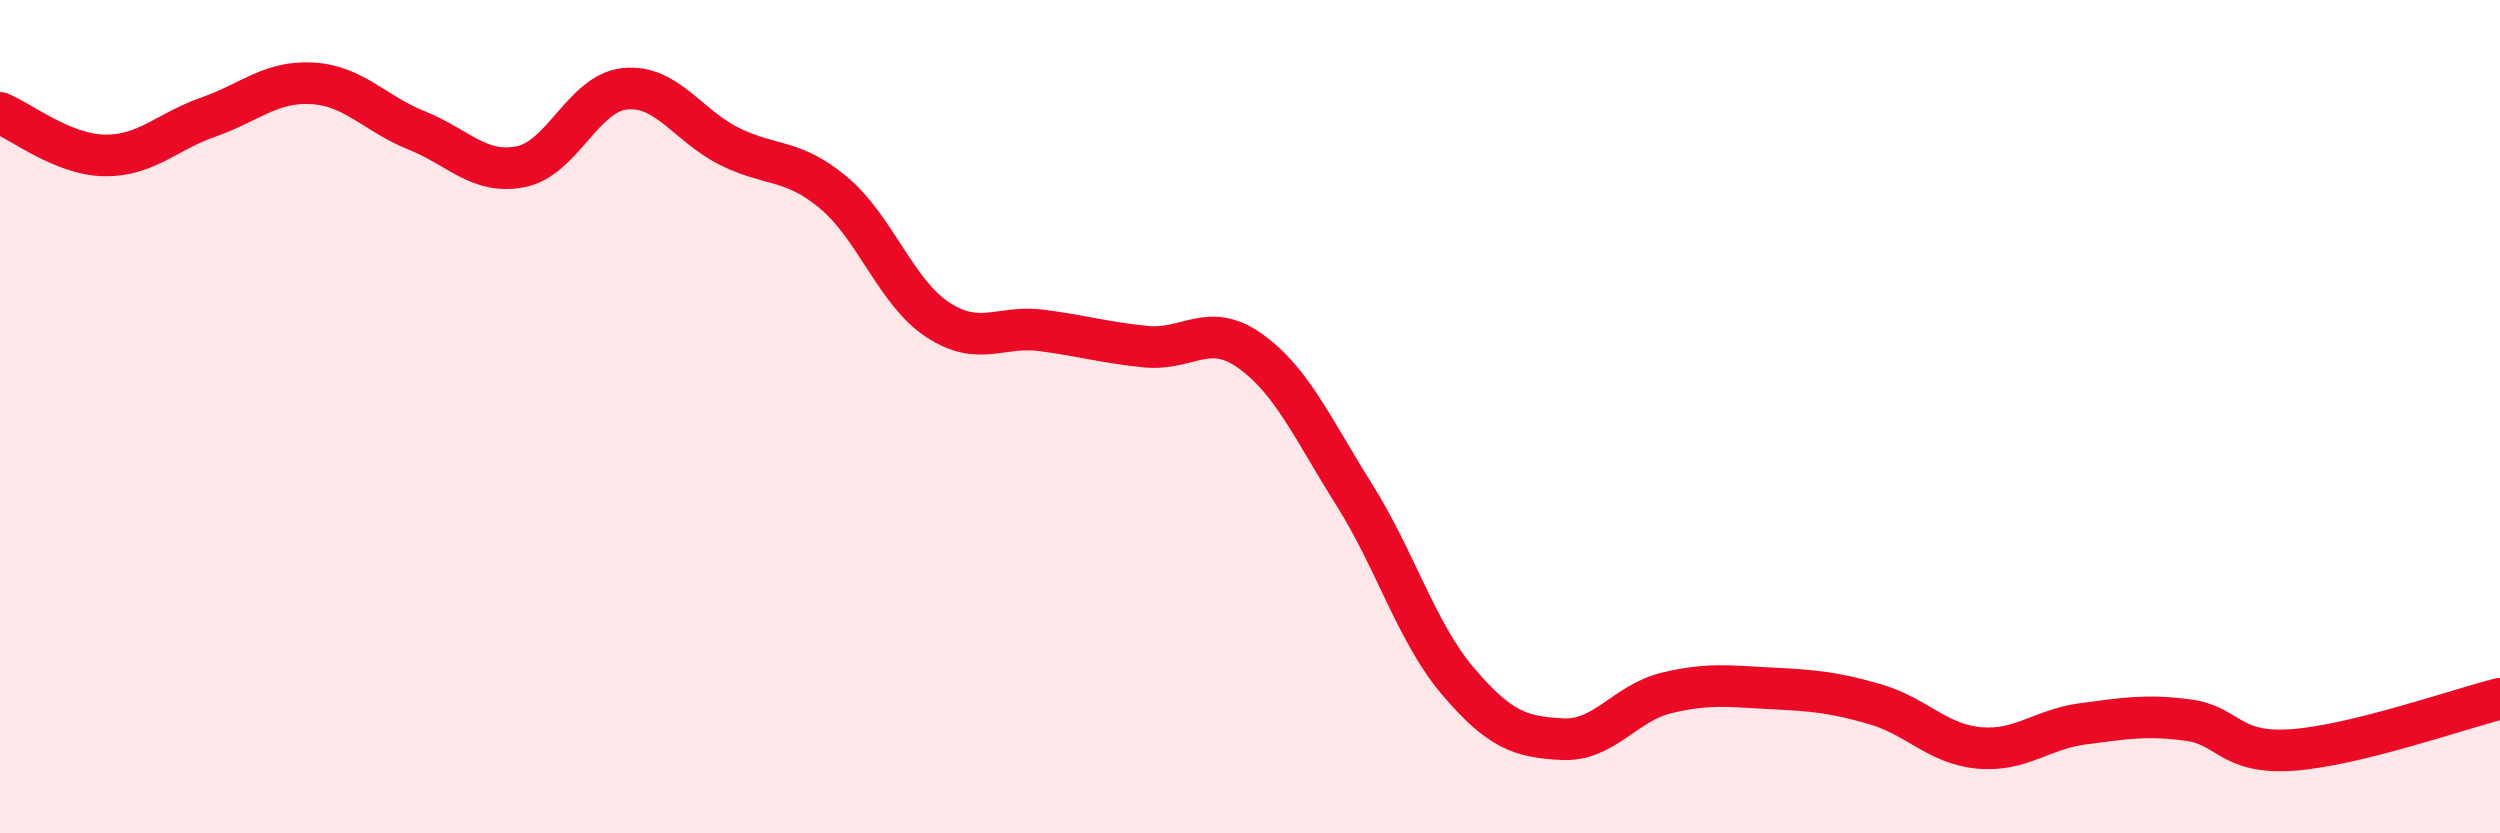
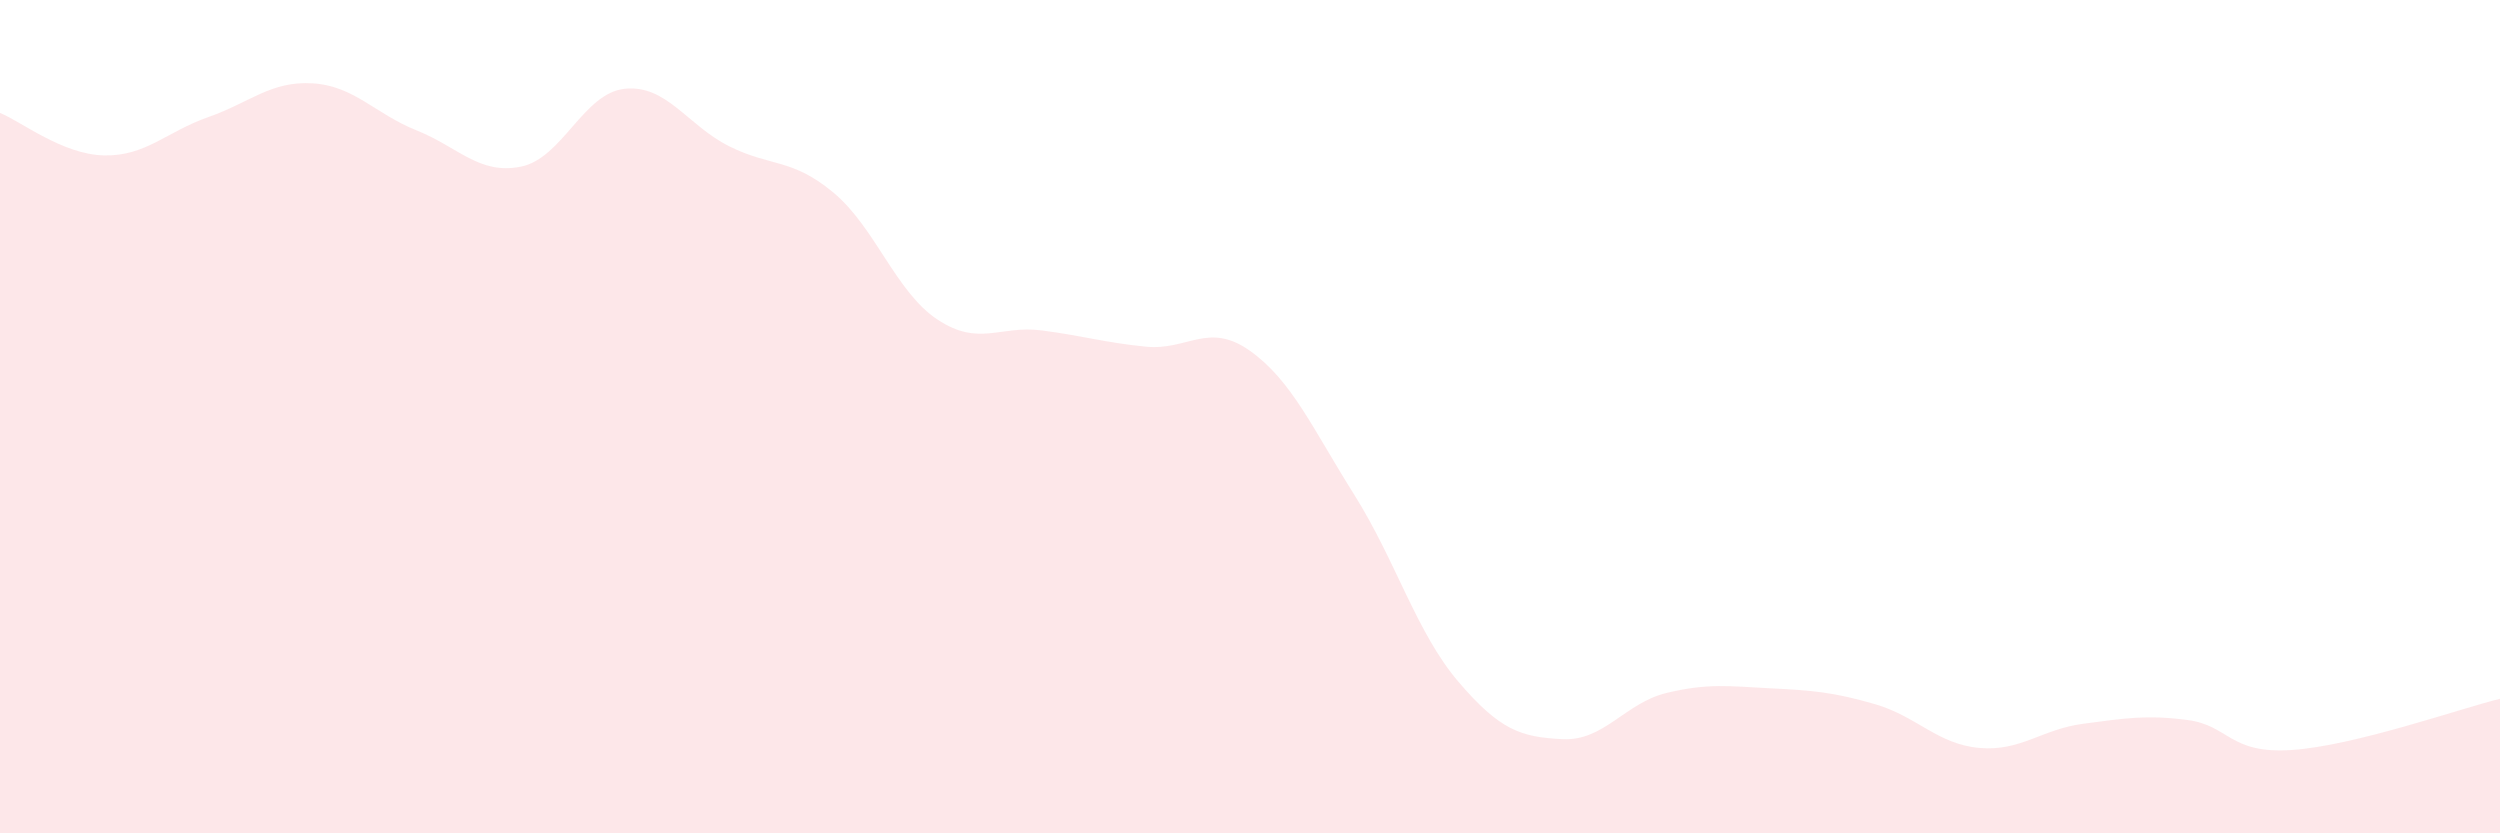
<svg xmlns="http://www.w3.org/2000/svg" width="60" height="20" viewBox="0 0 60 20">
  <path d="M 0,2.71 C 0.5,2.91 1.5,3.71 2.5,3.73 C 3.5,3.75 4,3.16 5,2.81 C 6,2.46 6.5,1.94 7.5,2 C 8.5,2.06 9,2.73 10,3.13 C 11,3.53 11.5,4.2 12.5,4 C 13.5,3.8 14,2.23 15,2.13 C 16,2.03 16.5,3.01 17.5,3.51 C 18.5,4.01 19,3.79 20,4.62 C 21,5.45 21.5,7.01 22.5,7.67 C 23.5,8.33 24,7.8 25,7.93 C 26,8.06 26.5,8.22 27.5,8.32 C 28.5,8.42 29,7.71 30,8.42 C 31,9.13 31.5,10.28 32.5,11.87 C 33.5,13.46 34,15.19 35,16.36 C 36,17.53 36.5,17.69 37.5,17.74 C 38.5,17.79 39,16.87 40,16.63 C 41,16.39 41.5,16.47 42.5,16.52 C 43.5,16.57 44,16.61 45,16.9 C 46,17.19 46.5,17.86 47.5,17.95 C 48.5,18.04 49,17.5 50,17.37 C 51,17.24 51.5,17.15 52.5,17.28 C 53.5,17.41 53.5,18.1 55,18 C 56.5,17.9 59,17.02 60,16.77L60 20L0 20Z" fill="#EB0A25" opacity="0.1" stroke-linecap="round" stroke-linejoin="round" />
-   <path d="M 0,2.71 C 0.5,2.91 1.5,3.71 2.5,3.73 C 3.5,3.75 4,3.16 5,2.81 C 6,2.46 6.5,1.94 7.5,2 C 8.5,2.06 9,2.73 10,3.13 C 11,3.53 11.5,4.2 12.5,4 C 13.5,3.8 14,2.23 15,2.13 C 16,2.03 16.5,3.01 17.5,3.51 C 18.5,4.01 19,3.79 20,4.62 C 21,5.45 21.5,7.01 22.5,7.67 C 23.5,8.33 24,7.8 25,7.93 C 26,8.06 26.5,8.22 27.5,8.32 C 28.5,8.42 29,7.71 30,8.42 C 31,9.13 31.5,10.28 32.5,11.87 C 33.5,13.46 34,15.19 35,16.36 C 36,17.53 36.5,17.69 37.5,17.74 C 38.5,17.79 39,16.87 40,16.63 C 41,16.39 41.5,16.47 42.5,16.52 C 43.5,16.57 44,16.61 45,16.9 C 46,17.19 46.5,17.86 47.5,17.95 C 48.5,18.04 49,17.5 50,17.37 C 51,17.24 51.5,17.15 52.5,17.28 C 53.5,17.41 53.5,18.1 55,18 C 56.5,17.9 59,17.02 60,16.77" stroke="#EB0A25" stroke-width="1" fill="none" stroke-linecap="round" stroke-linejoin="round" />
</svg>